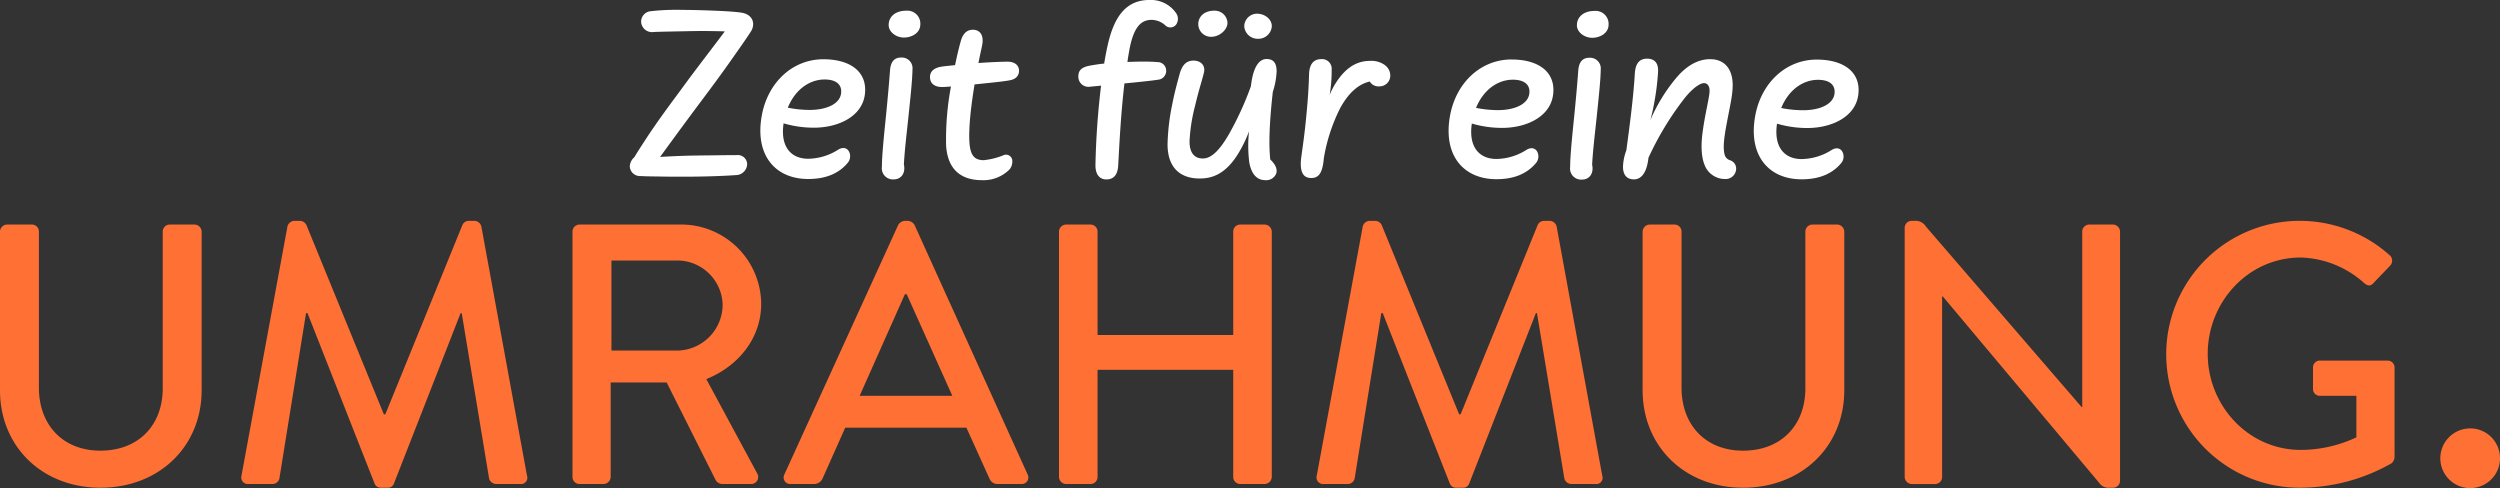
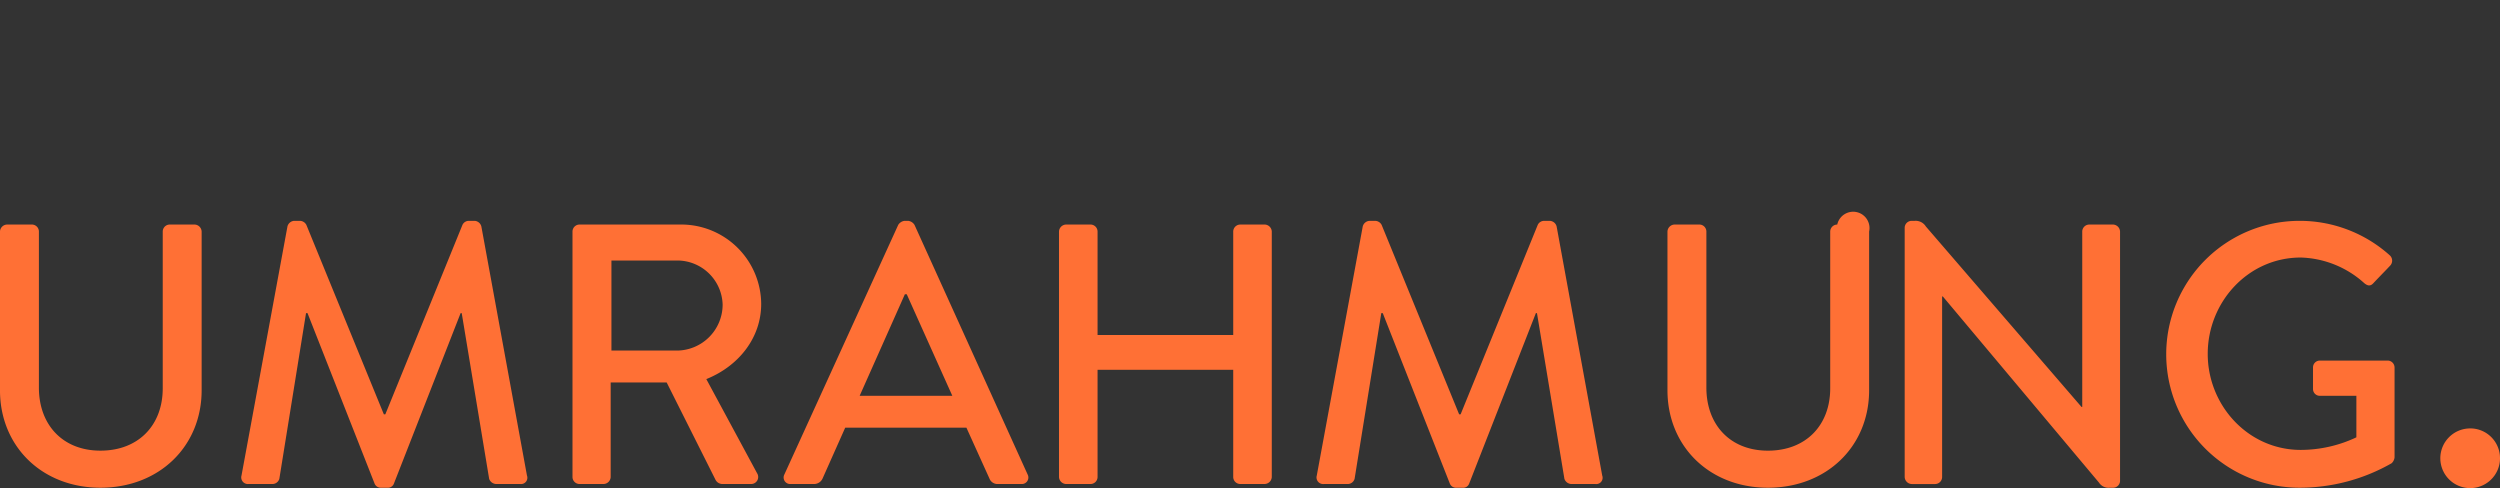
<svg xmlns="http://www.w3.org/2000/svg" width="590" height="115.188" viewBox="0 0 590 115.188">
  <rect x="0" y="0" width="590" height="115.188" fill="#333333" stroke="none" />
  <defs>
    <style>.a{fill:#ff7035;}.b{fill:#fff;}</style>
  </defs>
  <g transform="translate(-409.753 -573.605)">
-     <path class="a" d="M625.58,603.9a2.043,2.043,0,0,0-1.485-.96h-.875a2.053,2.053,0,0,0-1.489.96l-26.857,58.875a1.545,1.545,0,0,0,1.487,2.274h5.511a2.2,2.2,0,0,0,2.014-1.312l5.336-11.984h28.606l5.424,11.984a2.037,2.037,0,0,0,2.012,1.312h5.513a1.544,1.544,0,0,0,1.485-2.274Zm-12.947,40.328,10.672-23.968h.437L634.5,644.227ZM523.351,604.25a1.764,1.764,0,0,0-1.575-1.312h-1.4a1.667,1.667,0,0,0-1.485.96l-18.2,44.7h-.35l-18.284-44.7a1.778,1.778,0,0,0-1.487-.96h-1.4a1.766,1.766,0,0,0-1.576,1.312L466.75,663.036a1.57,1.57,0,0,0,1.662,2.012H474.1a1.705,1.705,0,0,0,1.576-1.225l6.3-39.1h.35l15.835,40.242a1.573,1.573,0,0,0,1.487.96h1.575a1.488,1.488,0,0,0,1.487-.96l15.747-40.242h.262l6.473,39.1a1.817,1.817,0,0,0,1.662,1.225h5.688a1.49,1.49,0,0,0,1.573-2.012Zm-67.669-.437h-5.863a1.66,1.66,0,0,0-1.662,1.66v37c0,8.66-5.686,14.7-14.7,14.7-8.924,0-14.523-6.123-14.523-14.871V605.473a1.658,1.658,0,0,0-1.66-1.66h-5.863a1.719,1.719,0,0,0-1.662,1.66v37.441c0,13.3,9.972,23.008,23.708,23.008,13.821,0,23.883-9.71,23.883-23.008V605.473A1.719,1.719,0,0,0,455.681,603.813Zm133.714,18.72a18.875,18.875,0,0,0-19.071-18.72h-23.8a1.661,1.661,0,0,0-1.664,1.66v57.912a1.662,1.662,0,0,0,1.664,1.662h5.688a1.719,1.719,0,0,0,1.66-1.662V641.077h13.211l11.459,22.833a1.866,1.866,0,0,0,1.837,1.137h6.561a1.656,1.656,0,0,0,1.489-2.537l-11.986-22.22C584.057,637.229,589.395,630.58,589.395,622.533Zm-19.771,11.022H554.051V612.3h15.572a10.721,10.721,0,0,1,10.672,10.41A10.867,10.867,0,0,1,569.623,633.555Zm403.67,2.362H957.286a1.608,1.608,0,0,0-1.662,1.662v5.075a1.588,1.588,0,0,0,1.662,1.573h8.573v9.8A30.793,30.793,0,0,1,952.735,657c-12.42,0-21.958-10.5-21.958-22.658,0-12.247,9.538-22.744,21.958-22.744a23.3,23.3,0,0,1,14.873,5.947c.875.787,1.576.875,2.274.089,1.312-1.4,2.624-2.714,3.936-4.113a1.692,1.692,0,0,0-.087-2.449,31.812,31.812,0,0,0-21.257-8.133,31.492,31.492,0,1,0,0,62.984,43.716,43.716,0,0,0,21.694-5.773,2.162,2.162,0,0,0,.7-1.4V637.578A1.646,1.646,0,0,0,973.294,635.916Zm-265.065-32.1h-5.772a1.661,1.661,0,0,0-1.664,1.66V629.88H668.777V605.473a1.661,1.661,0,0,0-1.664-1.66H661.34a1.721,1.721,0,0,0-1.664,1.66v57.912a1.722,1.722,0,0,0,1.664,1.662h5.773a1.662,1.662,0,0,0,1.664-1.662V638.1h32.016v25.282a1.662,1.662,0,0,0,1.664,1.662h5.772a1.722,1.722,0,0,0,1.664-1.662V605.473A1.721,1.721,0,0,0,708.228,603.813Zm284.438,48.112a7.043,7.043,0,1,0,7.087,7.087A7.023,7.023,0,0,0,992.666,651.924Zm-84.243-48.112h-5.6a1.658,1.658,0,0,0-1.662,1.66v41.378h-.177l-36.742-42.6a2.812,2.812,0,0,0-2.624-1.312h-.7a1.643,1.643,0,0,0-1.662,1.573v58.875a1.721,1.721,0,0,0,1.662,1.662h5.511a1.661,1.661,0,0,0,1.662-1.662v-42.6h.175L905.1,664.7a2.692,2.692,0,0,0,2.537,1.224h.787a1.643,1.643,0,0,0,1.661-1.574V605.473A1.718,1.718,0,0,0,908.423,603.813Zm-65.08,0h-5.863a1.661,1.661,0,0,0-1.662,1.66v37c0,8.66-5.686,14.7-14.7,14.7-8.924,0-14.523-6.123-14.523-14.871V605.473a1.658,1.658,0,0,0-1.66-1.66h-5.863a1.719,1.719,0,0,0-1.662,1.66v37.441c0,13.3,9.972,23.008,23.708,23.008,13.821,0,23.883-9.71,23.883-23.008V605.473A1.719,1.719,0,0,0,843.343,603.813Zm-66.23.437a1.762,1.762,0,0,0-1.573-1.312h-1.4a1.667,1.667,0,0,0-1.485.96l-18.2,44.7h-.35l-18.284-44.7a1.778,1.778,0,0,0-1.487-.96h-1.4a1.766,1.766,0,0,0-1.575,1.312l-10.847,58.785a1.57,1.57,0,0,0,1.662,2.012h5.686a1.7,1.7,0,0,0,1.575-1.225l6.3-39.1h.35l15.835,40.242a1.573,1.573,0,0,0,1.487.96h1.574a1.488,1.488,0,0,0,1.487-.96l15.747-40.242h.262l6.473,39.1a1.817,1.817,0,0,0,1.66,1.225H786.3a1.49,1.49,0,0,0,1.574-2.012Z" transform="translate(0 22.784)" />
-     <path class="b" d="M583.848,588.163c-1,0-3.838.087-6.858.32.292-1.494.588-2.845.822-3.928.644-2.843-.642-3.928-2.108-3.93-1.554,0-2.406,1.027-2.876,2.668-.439,1.581-.908,3.516-1.349,5.686-1.466.145-2.609.262-3.167.351-1.758.262-2.754,1.111-2.755,2.46,0,1.671,1.319,2.374,2.873,2.346.586,0,1.289-.058,2.08-.117a67.247,67.247,0,0,0-1.148,13.895c.35,5.833,3.663,8.207,8.44,8.209a8.648,8.648,0,0,0,6.508-2.517,2.76,2.76,0,0,0,.674-1.847,1.492,1.492,0,0,0-2.2-1.466,17.107,17.107,0,0,1-4.545,1.113c-2.2,0-3.165-1.144-3.371-4.193-.231-3.517.417-8.851,1.209-13.688,3.693-.38,7.005-.7,8.412-.992,1.7-.351,2.084-1.406,2.084-2.229C586.575,589.072,585.638,588.163,583.848,588.163Zm-43.458-.572c-7.269,0-13.015,5.448-14.482,13.039-1.821,9.437,3.014,15.214,10.9,15.217,4.25,0,7.3-1.347,9.379-3.867,1.291-1.583.089-4.543-2.343-3.021a13.455,13.455,0,0,1-7.035,2.11c-4.015,0-6.625-2.787-5.8-8.356a25.123,25.123,0,0,0,7.152,1.027c5.628,0,11.318-2.546,12.021-7.792C550.883,590.614,546.839,587.594,540.39,587.59Zm4.19,8c-.264,2.491-3.342,3.957-7.446,3.956a26.334,26.334,0,0,1-5.131-.53c1.7-4.192,5.044-6.654,8.709-6.652C543.35,592.37,544.816,593.513,544.58,595.595Zm15.3-19.458c-2.257,0-4.076,1.23-4.076,3.4,0,1.582,1.727,2.932,3.6,2.932,1.967,0,3.872-1.171,3.872-3.076A3.062,3.062,0,0,0,559.881,576.136Zm83.091,6.624a3.161,3.161,0,0,0,3.256-2.988c0-1.613-1.611-2.932-3.546-2.934a3.036,3.036,0,0,0-2.96,2.99A3.192,3.192,0,0,0,642.973,582.76Zm-121.934-6.167c-1.349-.206-3.34-.324-5.128-.413-2.843-.117-5.95-.238-8.882-.238a53.355,53.355,0,0,0-7.444.32,2.483,2.483,0,0,0-2.2,2.434,2.577,2.577,0,0,0,2.99,2.463c2.024-.089,4.778-.117,7.182-.175,1.379-.028,2.785-.058,4.192-.058,1.758,0,3.487.031,5.392.091l-2.374,3.135c-2.61,3.457-5.191,6.8-7.6,10.111-2.406,3.28-5.924,7.913-9,12.689-.878,1.347-1.641,2.519-2.4,3.779a3.052,3.052,0,0,0-1.057,2.168,2.419,2.419,0,0,0,2.581,2.259c1.611.089,3.487.089,5.187.121,1.583.028,3.165.03,4.865.03,4.484,0,9.175-.144,12.4-.376a2.673,2.673,0,0,0,2.668-2.579,2.2,2.2,0,0,0-2.491-2.141c-2.257,0-5.275.058-8.412.086-3.2.03-6.391.143-9.643.348l.7-.966c3.137-4.307,6.48-8.851,9.118-12.367,2.553-3.4,5.046-6.769,7.392-10.14,1.379-1.963,2.932-4.131,4.194-6.094a3.28,3.28,0,0,0,.558-1.79C523.824,577.972,522.856,576.857,521.039,576.593Zm110.944,5.693c1.875,0,3.782-1.611,3.782-3.31a3,3,0,0,0-3.165-2.843c-2.374,0-3.723,1.464-3.723,3.163A2.991,2.991,0,0,0,631.982,582.286Zm-73.221,4.9c-1.436,0-2.461.763-2.636,3.047-.208,2.815-.562,6.83-.971,10.873-.443,4.426-.941,9.146-.943,11.872a2.615,2.615,0,0,0,2.813,2.962c1.611,0,2.843-1.319,2.374-3.547.177-3.254.649-7.211,1.06-11.081.439-4.248.939-8.762.971-11.372A2.513,2.513,0,0,0,558.761,587.187Zm195.553,24.22a1.863,1.863,0,0,1-1.232-1.351c-.353-1.524-.264-3.31.59-7.766.763-4.045,1.321-6.272,1.321-8.646,0-3.576-1.786-6.069-5.3-6.069-3.048,0-5.775,1.667-8.266,4.715a40.216,40.216,0,0,0-5.836,9.612c.3-1.2.588-2.372.792-3.515a59.959,59.959,0,0,0,1-7.768c.145-2.4-1.085-3.167-2.581-3.167-1.788,0-2.755,1.113-2.9,3.516-.322,5.451-1.148,11.811-2,18.114a11.98,11.98,0,0,0-.792,3.868c0,2.052,1,2.99,2.577,2.992,1.613,0,3.02-1.349,3.433-5.1a71.315,71.315,0,0,1,8.238-13.687c1.792-2.374,3.784-3.926,4.867-3.926.852,0,1.319.733,1.319,1.818,0,1.436-1.027,5.159-1.643,9.731-.53,3.9-.121,6.3.436,7.678a5.135,5.135,0,0,0,4.778,3.4,2.492,2.492,0,0,0,2.7-2.432A2.047,2.047,0,0,0,754.315,611.407Zm-135.1-23.144c-.908-.087-2.021-.117-3.224-.117-1.172,0-2.491.028-3.838.086.115-.88.262-1.729.411-2.581.94-5.3,2.583-7.355,5.278-7.355a4.931,4.931,0,0,1,3.342,1.38,1.7,1.7,0,0,0,2.609-.5,2.354,2.354,0,0,0-.147-2.462,7.224,7.224,0,0,0-6.27-3.111c-5.042,0-8.062,3.223-9.706,9.934-.352,1.466-.7,3.195-1,5.072-1.408.145-2.638.352-3.546.525-1.905.381-2.551,1.2-2.552,2.491a2.386,2.386,0,0,0,2.843,2.435l2.521-.234a185.353,185.353,0,0,0-1.326,18.729c-.028,2.4,1.115,3.4,2.579,3.4,1.641,0,2.668-1,2.786-3.28.266-4.69.591-11.842,1.473-19.376,3.312-.32,6.447-.642,7.913-.876a2.091,2.091,0,0,0,1.937-2.2A2.01,2.01,0,0,0,619.218,588.262Zm103.094-12.07c-2.257,0-4.076,1.228-4.076,3.4,0,1.583,1.727,2.932,3.6,2.934,1.965,0,3.872-1.172,3.872-3.077A3.06,3.06,0,0,0,722.311,576.193Zm52.531,11.479c-7.269,0-13.015,5.448-14.483,13.039-1.821,9.437,3.013,15.214,10.9,15.215,4.251,0,7.3-1.347,9.381-3.866,1.291-1.582.088-4.544-2.342-3.02a13.493,13.493,0,0,1-7.036,2.108c-4.015,0-6.624-2.785-5.8-8.356a25.117,25.117,0,0,0,7.152,1.029c5.628,0,11.318-2.547,12.021-7.792C785.336,590.693,781.291,587.673,774.842,587.671Zm4.19,8c-.266,2.491-3.342,3.954-7.446,3.952a26.178,26.178,0,0,1-5.131-.528c1.7-4.192,5.044-6.652,8.709-6.65C777.8,592.449,779.267,593.593,779.032,595.675Zm-57.841-8.434c-1.436,0-2.462.763-2.638,3.049-.206,2.813-.56,6.828-.969,10.873-.443,4.428-.941,9.146-.943,11.872a2.613,2.613,0,0,0,2.813,2.96c1.611,0,2.843-1.318,2.372-3.544.178-3.254.649-7.21,1.062-11.08.439-4.251.94-8.765.971-11.374A2.515,2.515,0,0,0,721.191,587.241Zm-74.734,8.095a17.979,17.979,0,0,0,.912-4.893c0-2.259-1.027-2.9-2.376-2.9-1.7,0-3.165,1.73-3.693,6.419a73.9,73.9,0,0,1-5.163,11.284c-2.435,4.22-4.369,5.772-6.186,5.77-1.994,0-3.137-1.349-3.137-4.045a40.454,40.454,0,0,1,1.293-8.324c.94-4.015,1.82-6.536,2.145-8.09.262-1.261-.528-2.638-2.523-2.64-1.552,0-2.638.91-3.252,3.167-.558,2.052-1.205,4.395-1.732,7.091a52.02,52.02,0,0,0-1.118,9.5c0,4.983,2.489,8.062,7.589,8.064,3.341,0,6.1-1.377,8.707-5.273a30.218,30.218,0,0,0,2.932-5.863,32.013,32.013,0,0,0,.054,7.3c.5,2.815,1.818,4.222,3.753,4.222a2.533,2.533,0,0,0,2.608-1.552c.294-.878-.028-2.051-1.4-3.314C645.457,607.47,645.693,602.251,646.458,595.336Zm56.362-7.689c-7.269,0-13.015,5.446-14.483,13.037-1.821,9.44,3.013,15.215,10.9,15.217,4.251,0,7.3-1.345,9.381-3.866,1.291-1.582.089-4.542-2.343-3.02a13.494,13.494,0,0,1-7.036,2.11c-4.015,0-6.624-2.789-5.8-8.358a25.045,25.045,0,0,0,7.152,1.027c5.628,0,11.318-2.546,12.021-7.792C713.313,590.668,709.268,587.648,702.82,587.647Zm4.19,8c-.266,2.491-3.342,3.956-7.446,3.954a26.335,26.335,0,0,1-5.131-.53c1.7-4.19,5.044-6.652,8.709-6.652C705.78,592.425,707.244,593.569,707.01,595.651Zm-34.079-6.666a5.425,5.425,0,0,0-3.546-1c-3.663,0-6.214,2.255-8.179,5.422a20.6,20.6,0,0,0-1.319,2.577,33.994,33.994,0,0,0,.471-5.95,2.266,2.266,0,0,0-2.463-2.462c-1.965,0-2.813,1.407-2.871,3.6-.121,4.633-.532,8.59-.738,10.728-.324,3.342-.677,5.688-1.029,8.324-.7,4.456.7,5.4,2.285,5.4,1.613,0,2.668-.938,2.962-4.631a41.006,41.006,0,0,1,3.873-11.87c1.935-3.545,4.281-5.655,6.977-6.27a2.364,2.364,0,0,0,2.2,1.146,2.541,2.541,0,0,0,2.64-2.638A3.083,3.083,0,0,0,672.931,588.985Z" transform="translate(63.672)" />
+     <path class="a" d="M625.58,603.9a2.043,2.043,0,0,0-1.485-.96h-.875a2.053,2.053,0,0,0-1.489.96l-26.857,58.875a1.545,1.545,0,0,0,1.487,2.274h5.511a2.2,2.2,0,0,0,2.014-1.312l5.336-11.984h28.606l5.424,11.984a2.037,2.037,0,0,0,2.012,1.312h5.513a1.544,1.544,0,0,0,1.485-2.274Zm-12.947,40.328,10.672-23.968h.437L634.5,644.227ZM523.351,604.25a1.764,1.764,0,0,0-1.575-1.312h-1.4a1.667,1.667,0,0,0-1.485.96l-18.2,44.7h-.35l-18.284-44.7a1.778,1.778,0,0,0-1.487-.96h-1.4a1.766,1.766,0,0,0-1.576,1.312L466.75,663.036a1.57,1.57,0,0,0,1.662,2.012H474.1a1.705,1.705,0,0,0,1.576-1.225l6.3-39.1h.35l15.835,40.242a1.573,1.573,0,0,0,1.487.96h1.575a1.488,1.488,0,0,0,1.487-.96l15.747-40.242h.262l6.473,39.1a1.817,1.817,0,0,0,1.662,1.225h5.688a1.49,1.49,0,0,0,1.573-2.012Zm-67.669-.437h-5.863a1.66,1.66,0,0,0-1.662,1.66v37c0,8.66-5.686,14.7-14.7,14.7-8.924,0-14.523-6.123-14.523-14.871V605.473a1.658,1.658,0,0,0-1.66-1.66h-5.863a1.719,1.719,0,0,0-1.662,1.66v37.441c0,13.3,9.972,23.008,23.708,23.008,13.821,0,23.883-9.71,23.883-23.008V605.473A1.719,1.719,0,0,0,455.681,603.813Zm133.714,18.72a18.875,18.875,0,0,0-19.071-18.72h-23.8a1.661,1.661,0,0,0-1.664,1.66v57.912a1.662,1.662,0,0,0,1.664,1.662h5.688a1.719,1.719,0,0,0,1.66-1.662V641.077h13.211l11.459,22.833a1.866,1.866,0,0,0,1.837,1.137h6.561a1.656,1.656,0,0,0,1.489-2.537l-11.986-22.22C584.057,637.229,589.395,630.58,589.395,622.533Zm-19.771,11.022H554.051V612.3h15.572a10.721,10.721,0,0,1,10.672,10.41A10.867,10.867,0,0,1,569.623,633.555Zm403.67,2.362H957.286a1.608,1.608,0,0,0-1.662,1.662v5.075a1.588,1.588,0,0,0,1.662,1.573h8.573v9.8A30.793,30.793,0,0,1,952.735,657c-12.42,0-21.958-10.5-21.958-22.658,0-12.247,9.538-22.744,21.958-22.744a23.3,23.3,0,0,1,14.873,5.947c.875.787,1.576.875,2.274.089,1.312-1.4,2.624-2.714,3.936-4.113a1.692,1.692,0,0,0-.087-2.449,31.812,31.812,0,0,0-21.257-8.133,31.492,31.492,0,1,0,0,62.984,43.716,43.716,0,0,0,21.694-5.773,2.162,2.162,0,0,0,.7-1.4V637.578A1.646,1.646,0,0,0,973.294,635.916Zm-265.065-32.1h-5.772a1.661,1.661,0,0,0-1.664,1.66V629.88H668.777V605.473a1.661,1.661,0,0,0-1.664-1.66H661.34a1.721,1.721,0,0,0-1.664,1.66v57.912a1.722,1.722,0,0,0,1.664,1.662h5.773a1.662,1.662,0,0,0,1.664-1.662V638.1h32.016v25.282a1.662,1.662,0,0,0,1.664,1.662h5.772a1.722,1.722,0,0,0,1.664-1.662V605.473A1.721,1.721,0,0,0,708.228,603.813Zm284.438,48.112a7.043,7.043,0,1,0,7.087,7.087A7.023,7.023,0,0,0,992.666,651.924Zm-84.243-48.112h-5.6a1.658,1.658,0,0,0-1.662,1.66v41.378h-.177l-36.742-42.6a2.812,2.812,0,0,0-2.624-1.312h-.7a1.643,1.643,0,0,0-1.662,1.573v58.875a1.721,1.721,0,0,0,1.662,1.662h5.511a1.661,1.661,0,0,0,1.662-1.662v-42.6h.175L905.1,664.7a2.692,2.692,0,0,0,2.537,1.224h.787a1.643,1.643,0,0,0,1.661-1.574V605.473A1.718,1.718,0,0,0,908.423,603.813Zm-65.08,0a1.661,1.661,0,0,0-1.662,1.66v37c0,8.66-5.686,14.7-14.7,14.7-8.924,0-14.523-6.123-14.523-14.871V605.473a1.658,1.658,0,0,0-1.66-1.66h-5.863a1.719,1.719,0,0,0-1.662,1.66v37.441c0,13.3,9.972,23.008,23.708,23.008,13.821,0,23.883-9.71,23.883-23.008V605.473A1.719,1.719,0,0,0,843.343,603.813Zm-66.23.437a1.762,1.762,0,0,0-1.573-1.312h-1.4a1.667,1.667,0,0,0-1.485.96l-18.2,44.7h-.35l-18.284-44.7a1.778,1.778,0,0,0-1.487-.96h-1.4a1.766,1.766,0,0,0-1.575,1.312l-10.847,58.785a1.57,1.57,0,0,0,1.662,2.012h5.686a1.7,1.7,0,0,0,1.575-1.225l6.3-39.1h.35l15.835,40.242a1.573,1.573,0,0,0,1.487.96h1.574a1.488,1.488,0,0,0,1.487-.96l15.747-40.242h.262l6.473,39.1a1.817,1.817,0,0,0,1.66,1.225H786.3a1.49,1.49,0,0,0,1.574-2.012Z" transform="translate(0 22.784)" />
  </g>
</svg>